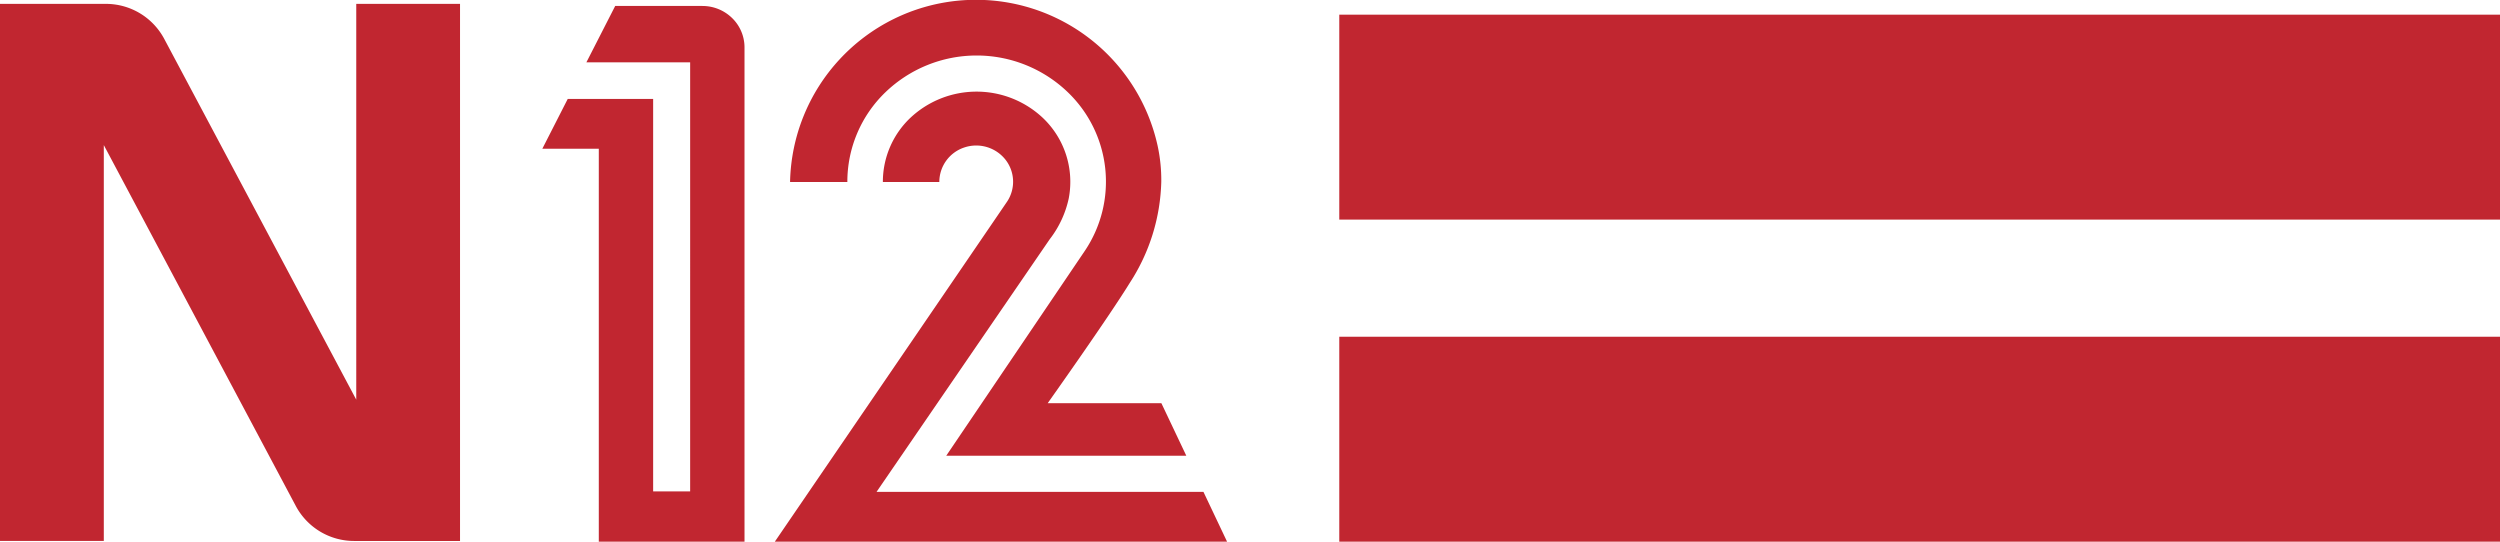
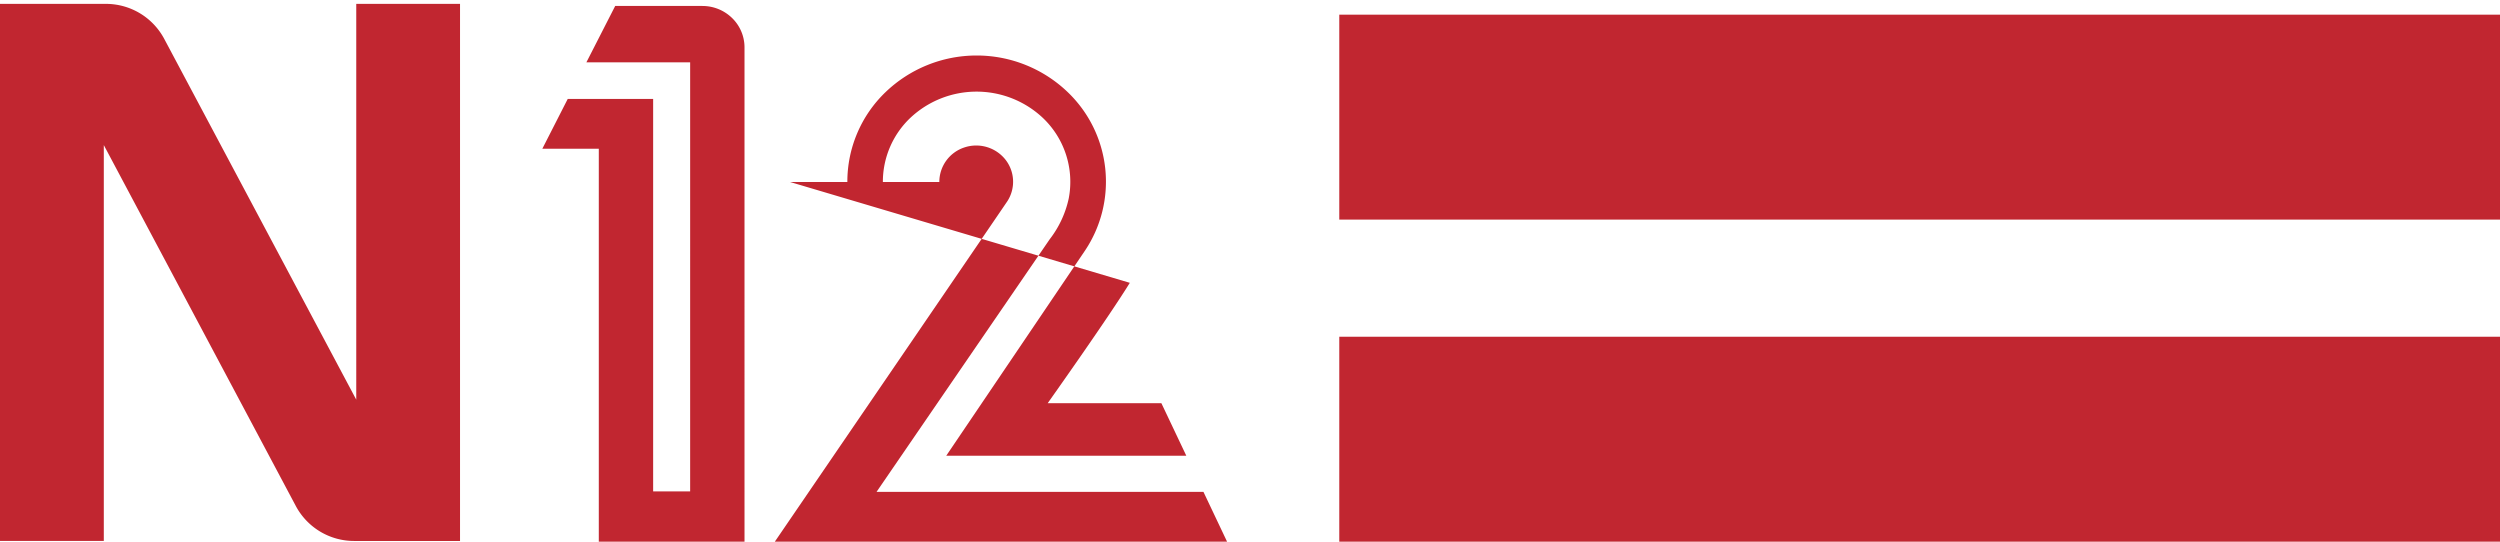
<svg xmlns="http://www.w3.org/2000/svg" width="129.226" height="28" viewBox="0 0 129.226 28">
-   <path id="path108-2" d="M69.228.758h60V11.352h-60Zm0,16.648h60V28h-60ZM18.415,27.963h-.1a3.414,3.414,0,0,1-3.02-1.8L5.366,7.5v20.46H0V.2H5.463A3.414,3.414,0,0,1,8.484,2l9.931,18.659V.2h5.364V27.963ZM36.309.308H31.8l-1.49,2.915h5.364V25.4H33.761V5.115H29.346L28.033,7.689h2.919V28h7.532V2.431a2.115,2.115,0,0,0-.643-1.5A2.186,2.186,0,0,0,36.307.309Zm25.9,25.117h-16.9l8.953-13.061.015-.019a5.25,5.25,0,0,0,.967-2.091l.006-.033a4.555,4.555,0,0,0-1.346-4.128,5,5,0,0,0-6.849,0,4.555,4.555,0,0,0-1.419,3.316h2.918a1.878,1.878,0,0,1,1.273-1.78,1.928,1.928,0,0,1,2.127.6,1.852,1.852,0,0,1,.116,2.173C52.064,10.419,40.05,28,40.05,28H63.428l-1.221-2.575ZM40.84,9.408H43.8A6.417,6.417,0,0,1,45.756,4.78a6.8,6.8,0,0,1,9.453,0,6.406,6.406,0,0,1,.872,8.178l-7.17,10.6h12.41l-1.289-2.717H54.156S57.3,16.41,58.4,14.619a10.021,10.021,0,0,0,1.627-5.224,8.371,8.371,0,0,0-.188-1.855,9.613,9.613,0,0,0-19,1.866Z" fill="#c12630" fill-rule="evenodd" />
+   <path id="path108-2" d="M69.228.758h60V11.352h-60Zm0,16.648h60V28h-60ZM18.415,27.963h-.1a3.414,3.414,0,0,1-3.02-1.8L5.366,7.5v20.46H0V.2H5.463A3.414,3.414,0,0,1,8.484,2l9.931,18.659V.2h5.364V27.963ZM36.309.308H31.8l-1.49,2.915h5.364V25.4H33.761V5.115H29.346L28.033,7.689h2.919V28h7.532V2.431a2.115,2.115,0,0,0-.643-1.5A2.186,2.186,0,0,0,36.307.309Zm25.9,25.117h-16.9l8.953-13.061.015-.019a5.25,5.25,0,0,0,.967-2.091l.006-.033a4.555,4.555,0,0,0-1.346-4.128,5,5,0,0,0-6.849,0,4.555,4.555,0,0,0-1.419,3.316h2.918a1.878,1.878,0,0,1,1.273-1.78,1.928,1.928,0,0,1,2.127.6,1.852,1.852,0,0,1,.116,2.173C52.064,10.419,40.05,28,40.05,28H63.428l-1.221-2.575ZM40.84,9.408H43.8A6.417,6.417,0,0,1,45.756,4.78a6.8,6.8,0,0,1,9.453,0,6.406,6.406,0,0,1,.872,8.178l-7.17,10.6h12.41l-1.289-2.717H54.156S57.3,16.41,58.4,14.619Z" fill="#c12630" fill-rule="evenodd" />
</svg>